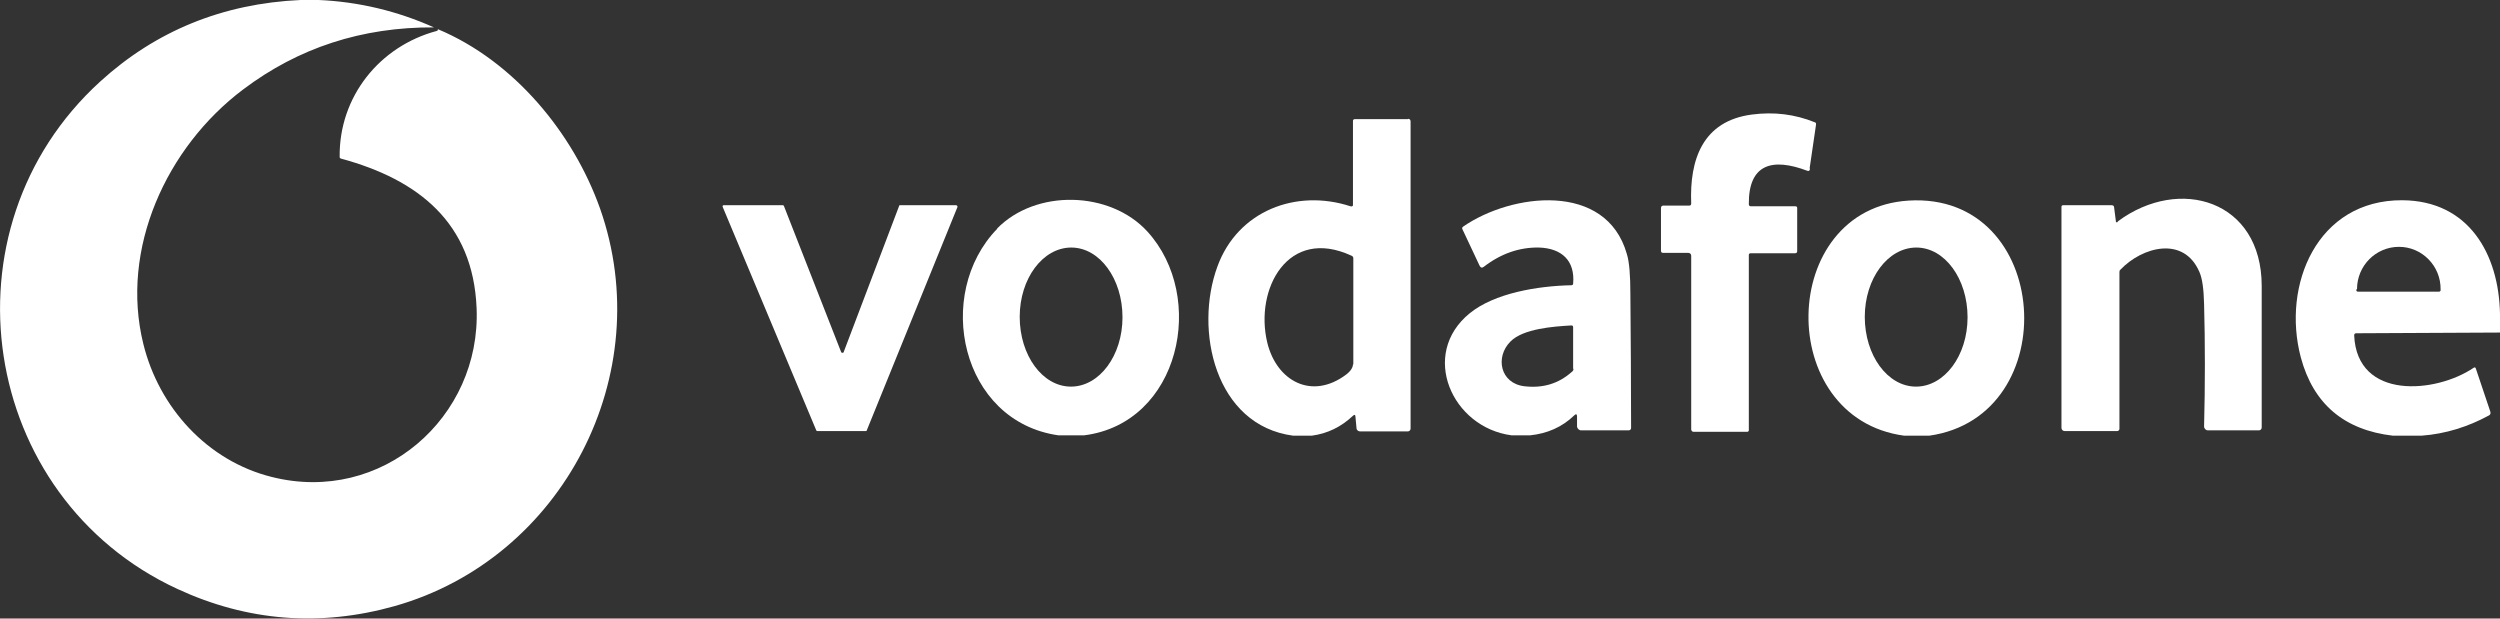
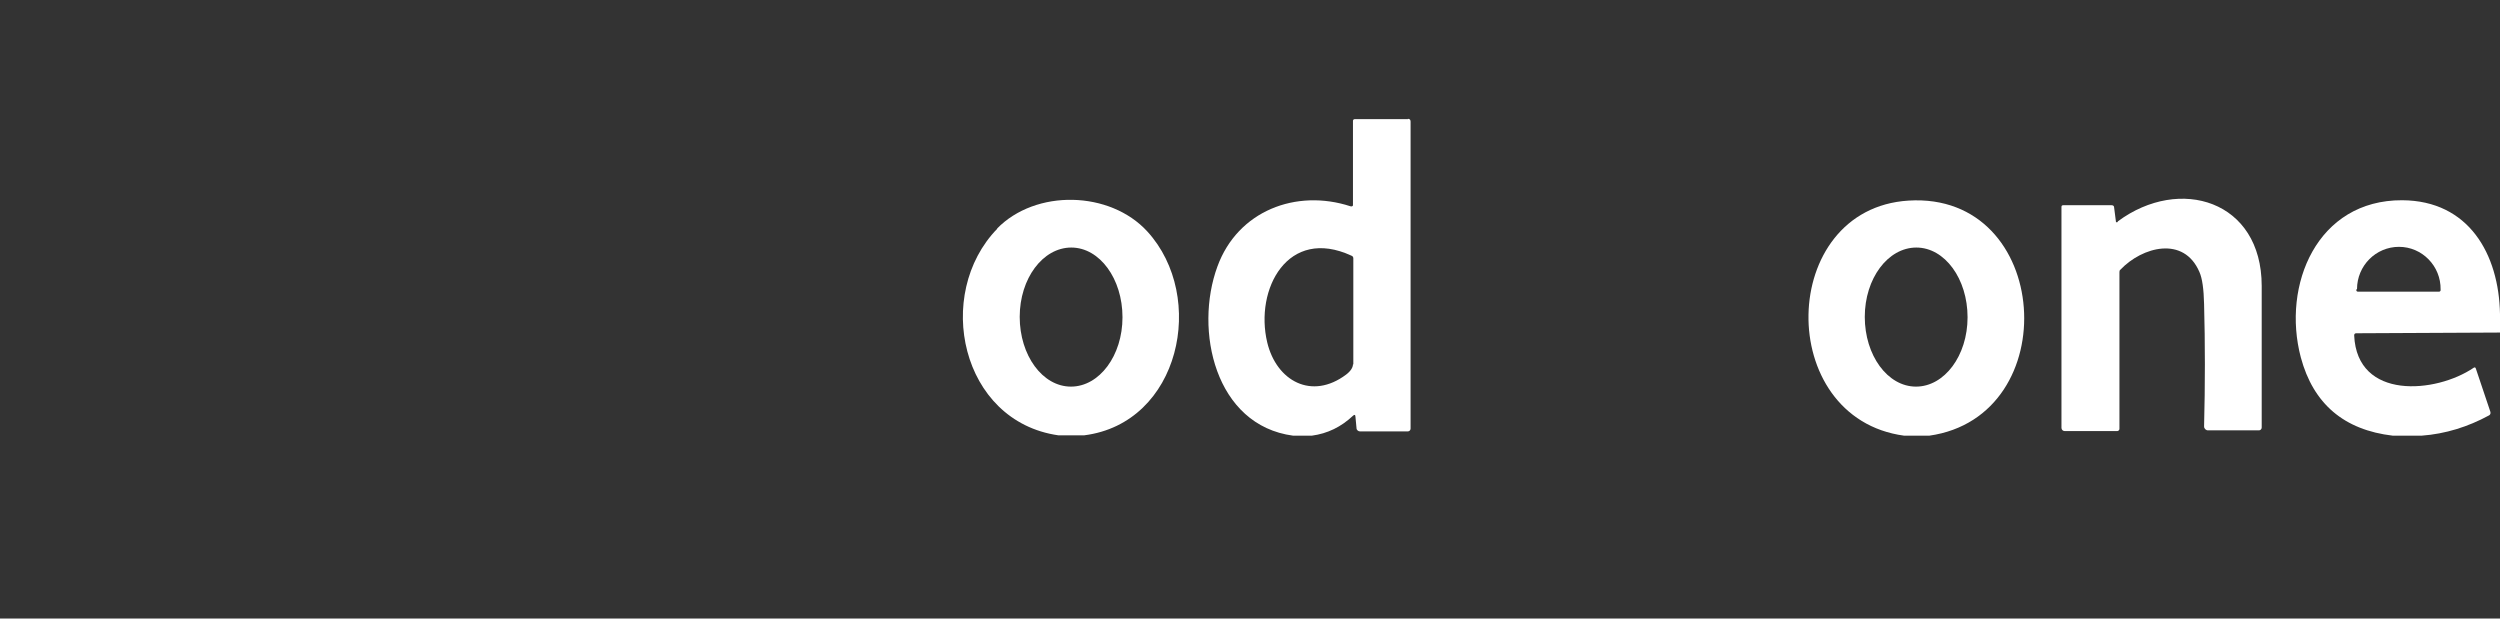
<svg xmlns="http://www.w3.org/2000/svg" viewBox="0 0 702.9 173.9" version="1.1" id="Ebene_1">
  <rect x="0" y="0" width="702.9" height="173.9" fill="#333333" stroke="none" />
  <defs>
    <style>
      .st0 {
        fill: #fff;
      }
    </style>
  </defs>
-   <path d="M508.8,47.3l1.8-12.3c0-.3,0-.5-.3-.6-5.7-2.3-11.5-3-17.7-2.2-13.9,1.8-17.6,12.7-17.1,25,0,.4-.2.6-.5.6h-7.3c-.4,0-.7.2-.7.7v12c0,.4.2.6.6.6h7.1c.4,0,.8.3.8.8v48.8c0,.4.3.7.6.7h15.2c.2,0,.4-.2.4-.4v-49.3c0-.3.2-.5.5-.5h12.5c.4,0,.6-.2.6-.6v-12.1c0-.4-.2-.5-.6-.5h-12.4c-.4,0-.6-.2-.6-.6-.1-11.3,6.6-13.1,16.4-9.4.5.2.7,0,.8-.5Z" class="st0" />
  <path d="M395.9,33.5h-15c-.3,0-.5.2-.5.5v23.5c0,0,0,.1,0,.2,0,.3-.4.4-.7.3-15.3-5-31.7,1.3-37.4,16.9-6.6,17.9-.7,44.7,21.3,47.6h5.2c4.5-.6,8.3-2.5,11.6-5.6.4-.4.7-.3.7.3l.3,3.2c0,.5.5.9,1,.9h13.4c.4,0,.8-.3.8-.8V34.2c0-.5-.2-.8-.8-.8ZM380.4,102.4c0,.9-.6,1.9-1.9,2.9-9.7,7.3-19.6,1.8-22.2-9-3.6-15,5.8-32.7,23.7-24.4.3.1.5.4.5.7,0,10,0,19.9,0,29.9Z" class="st0" />
  <path d="M280.4,64.3c-17.9,18.4-10.3,54.2,17.2,58.1h7.2c27-3.4,34.6-38.9,17.8-57.3-10.5-11.5-31.4-12-42.3-.8ZM301.1,108.7c-8,0-14.4-8.8-14.4-19.6s6.5-19.5,14.5-19.5,14.4,8.8,14.4,19.6c0,10.8-6.5,19.5-14.5,19.5Z" class="st0" />
-   <path d="M457.4,71.4c-5.8-20.4-32.4-17.1-46-7.7-.3.2-.4.5-.2.8l4.8,10.2c.3.6.7.7,1.2.3,4.8-3.7,10-5.5,15.5-5.4,6.4.2,10.2,3.7,9.6,10.2,0,.2-.2.4-.5.4-9.5.2-21.6,2.2-28.6,7.9-14.1,11.5-5,32.1,11.8,34.3h5.2c4.8-.5,9-2.3,12.4-5.6.5-.5.8-.4.8.3v2.9c.1.5.6,1,1.1,1h13.5c.4-.1.6-.3.6-.7,0-12.5-.1-25-.2-37.5,0-5.4-.3-9.2-1-11.4ZM442.4,103.7c0,.3-.1.6-.4.8-3.8,3.4-8.2,4.7-13.4,4.1-6.8-.8-8.3-8.2-3.9-12.6,3.6-3.6,12-4.2,17.1-4.5.4,0,.5.2.5.5v11.7Z" class="st0" />
  <path d="M536.6,56.4c-36.8,2.3-37.8,61.2-1.2,66.1h7c38.4-5.4,34.5-68.6-5.8-66.1ZM553.2,89.2c0,10.8-6.5,19.5-14.5,19.5-8,0-14.4-8.8-14.4-19.6h0c0-10.8,6.5-19.5,14.5-19.5h0c8,0,14.4,8.8,14.4,19.6h0Z" class="st0" />
  <path d="M595.3,62.5s0,0-.1,0c-.2,0-.3,0-.3-.3l-.5-3.9c0-.4-.3-.6-.7-.6h-13.6c-.4,0-.5.2-.5.5v62.1c0,.5.4.9.9.9h14.8c.3,0,.6-.3.6-.6v-44c0-.3,0-.6.3-.8,6.1-6.4,17.8-9.6,22.2.7.8,1.8,1.2,4.8,1.3,9,.3,11.1.3,22.6,0,34.4,0,0,0,0,0,0,0,.6.5,1.1,1.1,1.1h14.3c.4,0,.8-.3.8-.8,0-13.9,0-27.2,0-39.8,0-24.1-23.1-31-40.4-18.2Z" class="st0" />
  <path d="M662.6,93.7l40.3-.2v-5.2c-.3-16.9-8.8-31.9-27.5-32-23.9-.1-33.9,23.8-28.5,44.2,3.5,13,12.1,20.4,25.9,22h8c6.8-.5,13.1-2.5,19-5.7.4-.2.5-.6.4-1l-4.1-12.2c-.1-.3-.3-.4-.6-.2-10.6,7.2-32.8,9.2-33.6-9.1,0-.4.2-.6.6-.6ZM662.7,81.3c0-6.6,5.3-11.9,11.8-11.9h0c6.5,0,11.8,5.4,11.7,12v.2c0,.2-.2.4-.4.4h-22.9c-.2,0-.4-.2-.4-.4v-.2Z" class="st0" />
-   <path d="M268.9,57.7h-15.8c-.2,0-.3,0-.3.2l-15.6,41.1c0,0-.1.2-.2.2-.2,0-.4,0-.5-.2l-16.1-41.1c0-.1-.2-.2-.3-.2h-16.6s0,0-.1,0c-.2,0-.3.3-.2.5l26.3,62.8c0,.1.2.2.3.2h13.6c.1,0,.3,0,.3-.2l25.5-62.8s0,0,0-.1c0-.2-.2-.4-.4-.4Z" class="st0" />
-   <path d="M123.1,8.2c0,.3,0,.4-.3.5-16.1,4.3-27.5,18.5-27.3,35.4,0,.3.1.4.4.5,21.7,5.9,37.1,18,38.1,42,1.3,30.8-26.7,55.3-57.6,47.5-18.1-4.5-31.7-19.5-36.1-37.4-6.6-26.7,6.5-55.3,28-71.5,15.6-11.8,33.5-17.6,53.7-17.5C111.7,3.1,100.9.5,89.6,0h-5.1c-21.9,1-40.7,8.7-56.3,22.9C-17.4,64.4-5.9,139.8,49.9,165.6c19.7,9.1,40.1,10.7,61.1,4.8,47.3-13.4,74.1-65.3,57.7-111.8-7.5-21.1-24.1-41.4-45.6-50.4Z" class="st0" />
</svg>